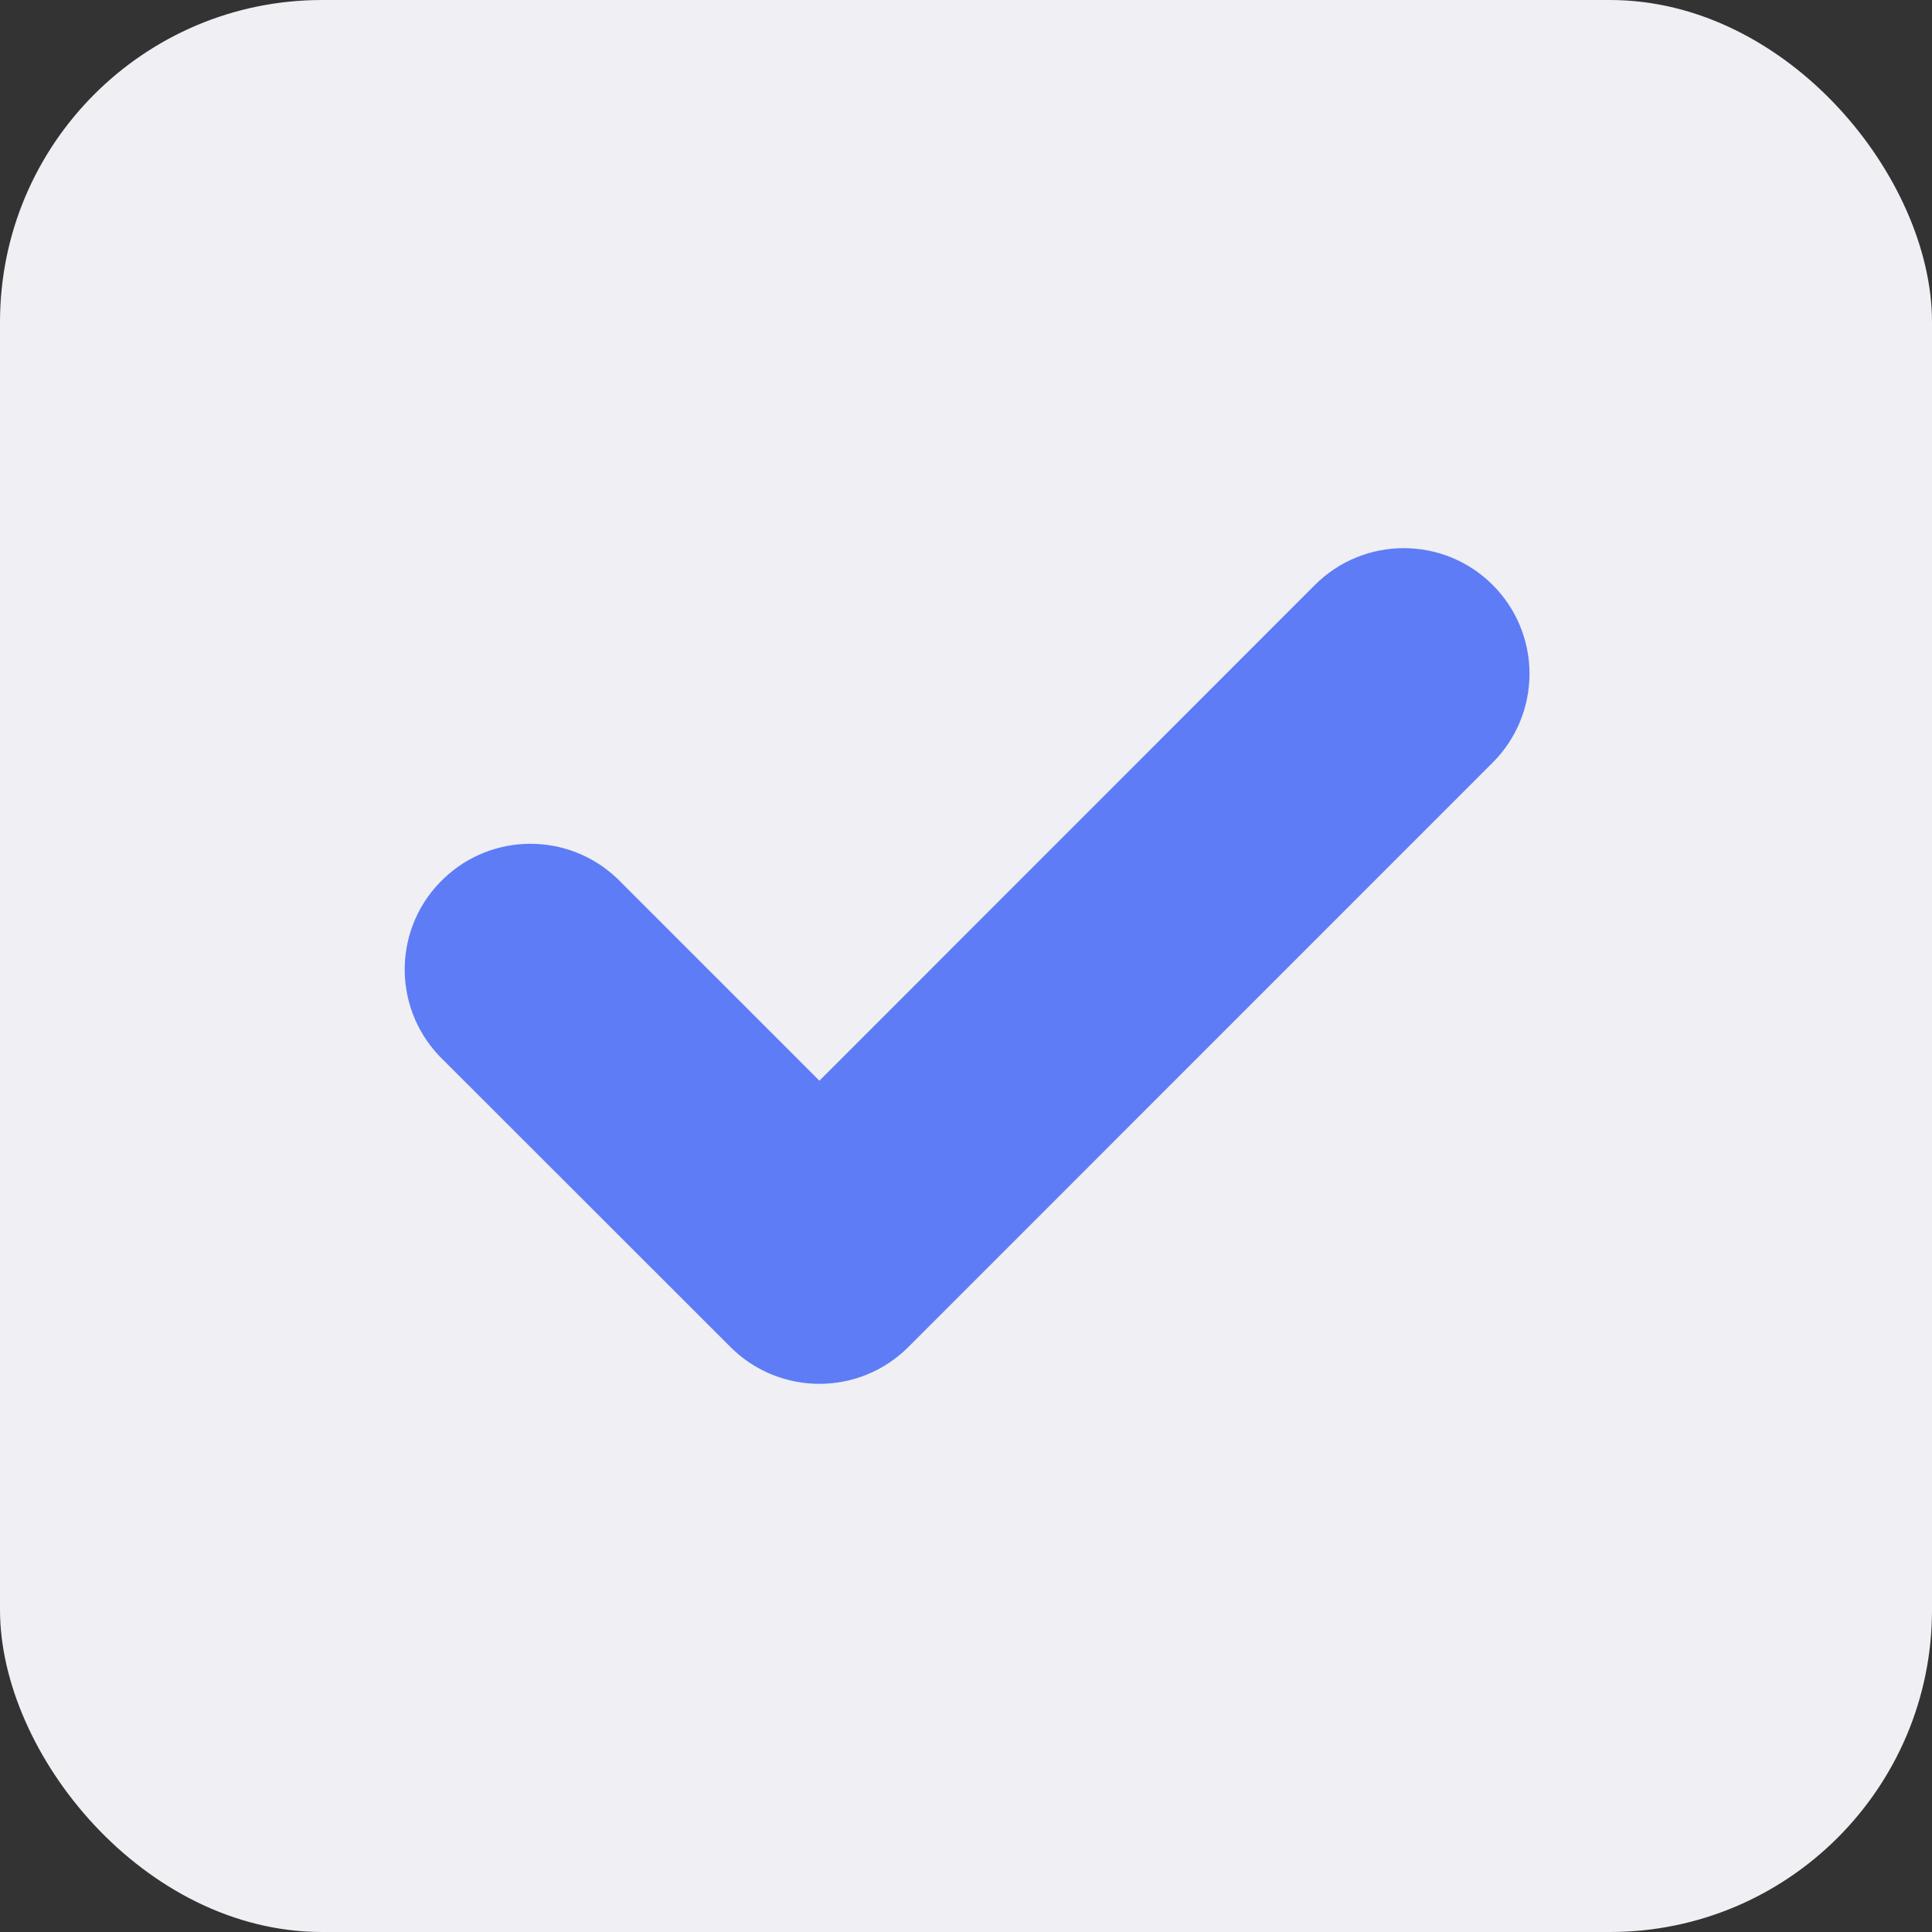
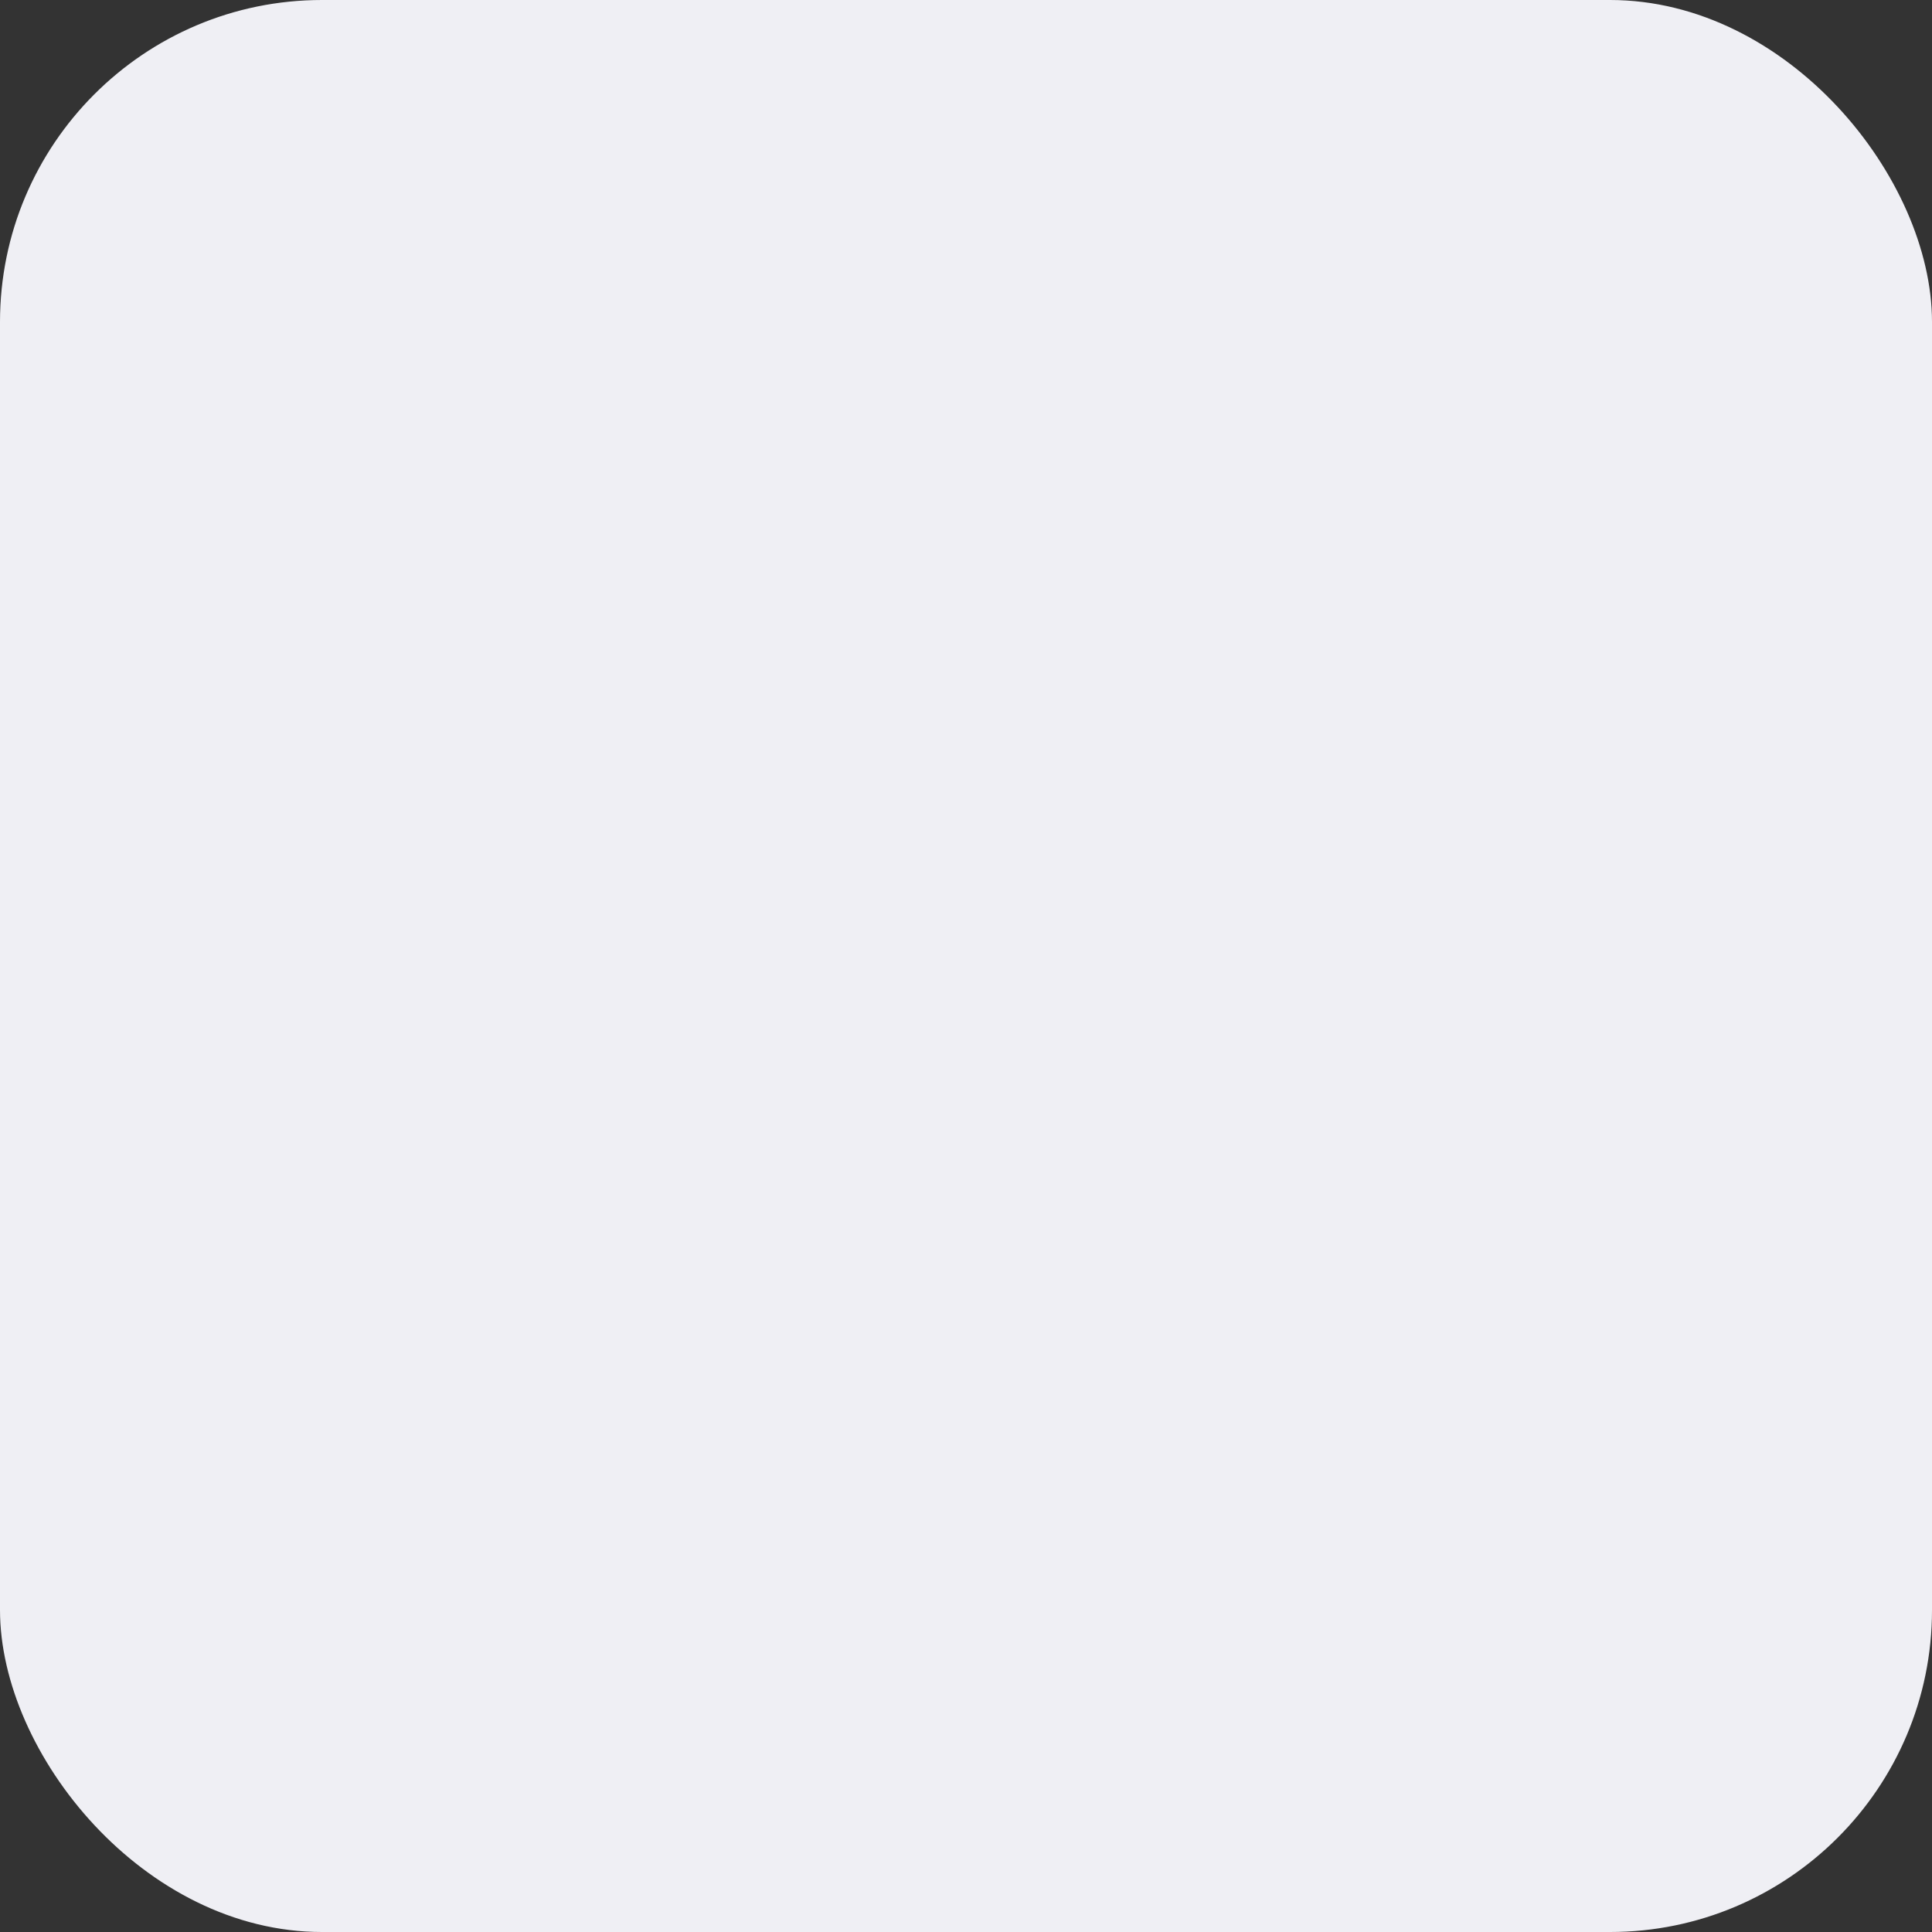
<svg xmlns="http://www.w3.org/2000/svg" width="24" height="24" viewBox="0 0 24 24" fill="none">
  <rect x="0" y="0" width="24" height="24" fill="#333333" stroke="none" />
  <rect width="24" height="24" rx="4" fill="#EFEFF4" />
  <g transform="translate(5 5)">
-     <path d="M14 3.369C14 3.782 13.836 4.181 13.543 4.473L6.284 11.733C5.674 12.343 4.684 12.343 4.074 11.733L0.457 8.118C-0.137 7.492 -0.112 6.505 0.514 5.912C1.118 5.337 2.064 5.34 2.666 5.912L5.179 8.425L11.334 2.267C11.944 1.657 12.934 1.657 13.543 2.267C13.836 2.559 14 2.956 14 3.369Z" fill="url(#paint0_linear_46_318)" />
    <defs>
      <linearGradient id="paint0_linear_46_318" x1="4.087" y1="2.279" x2="9.912" y2="8.104" gradientUnits="userSpaceOnUse">
        <stop stop-color="#5E7CF5" />
        <stop offset="1" stop-color="#5E7CF5" />
      </linearGradient>
    </defs>
  </g>
</svg>